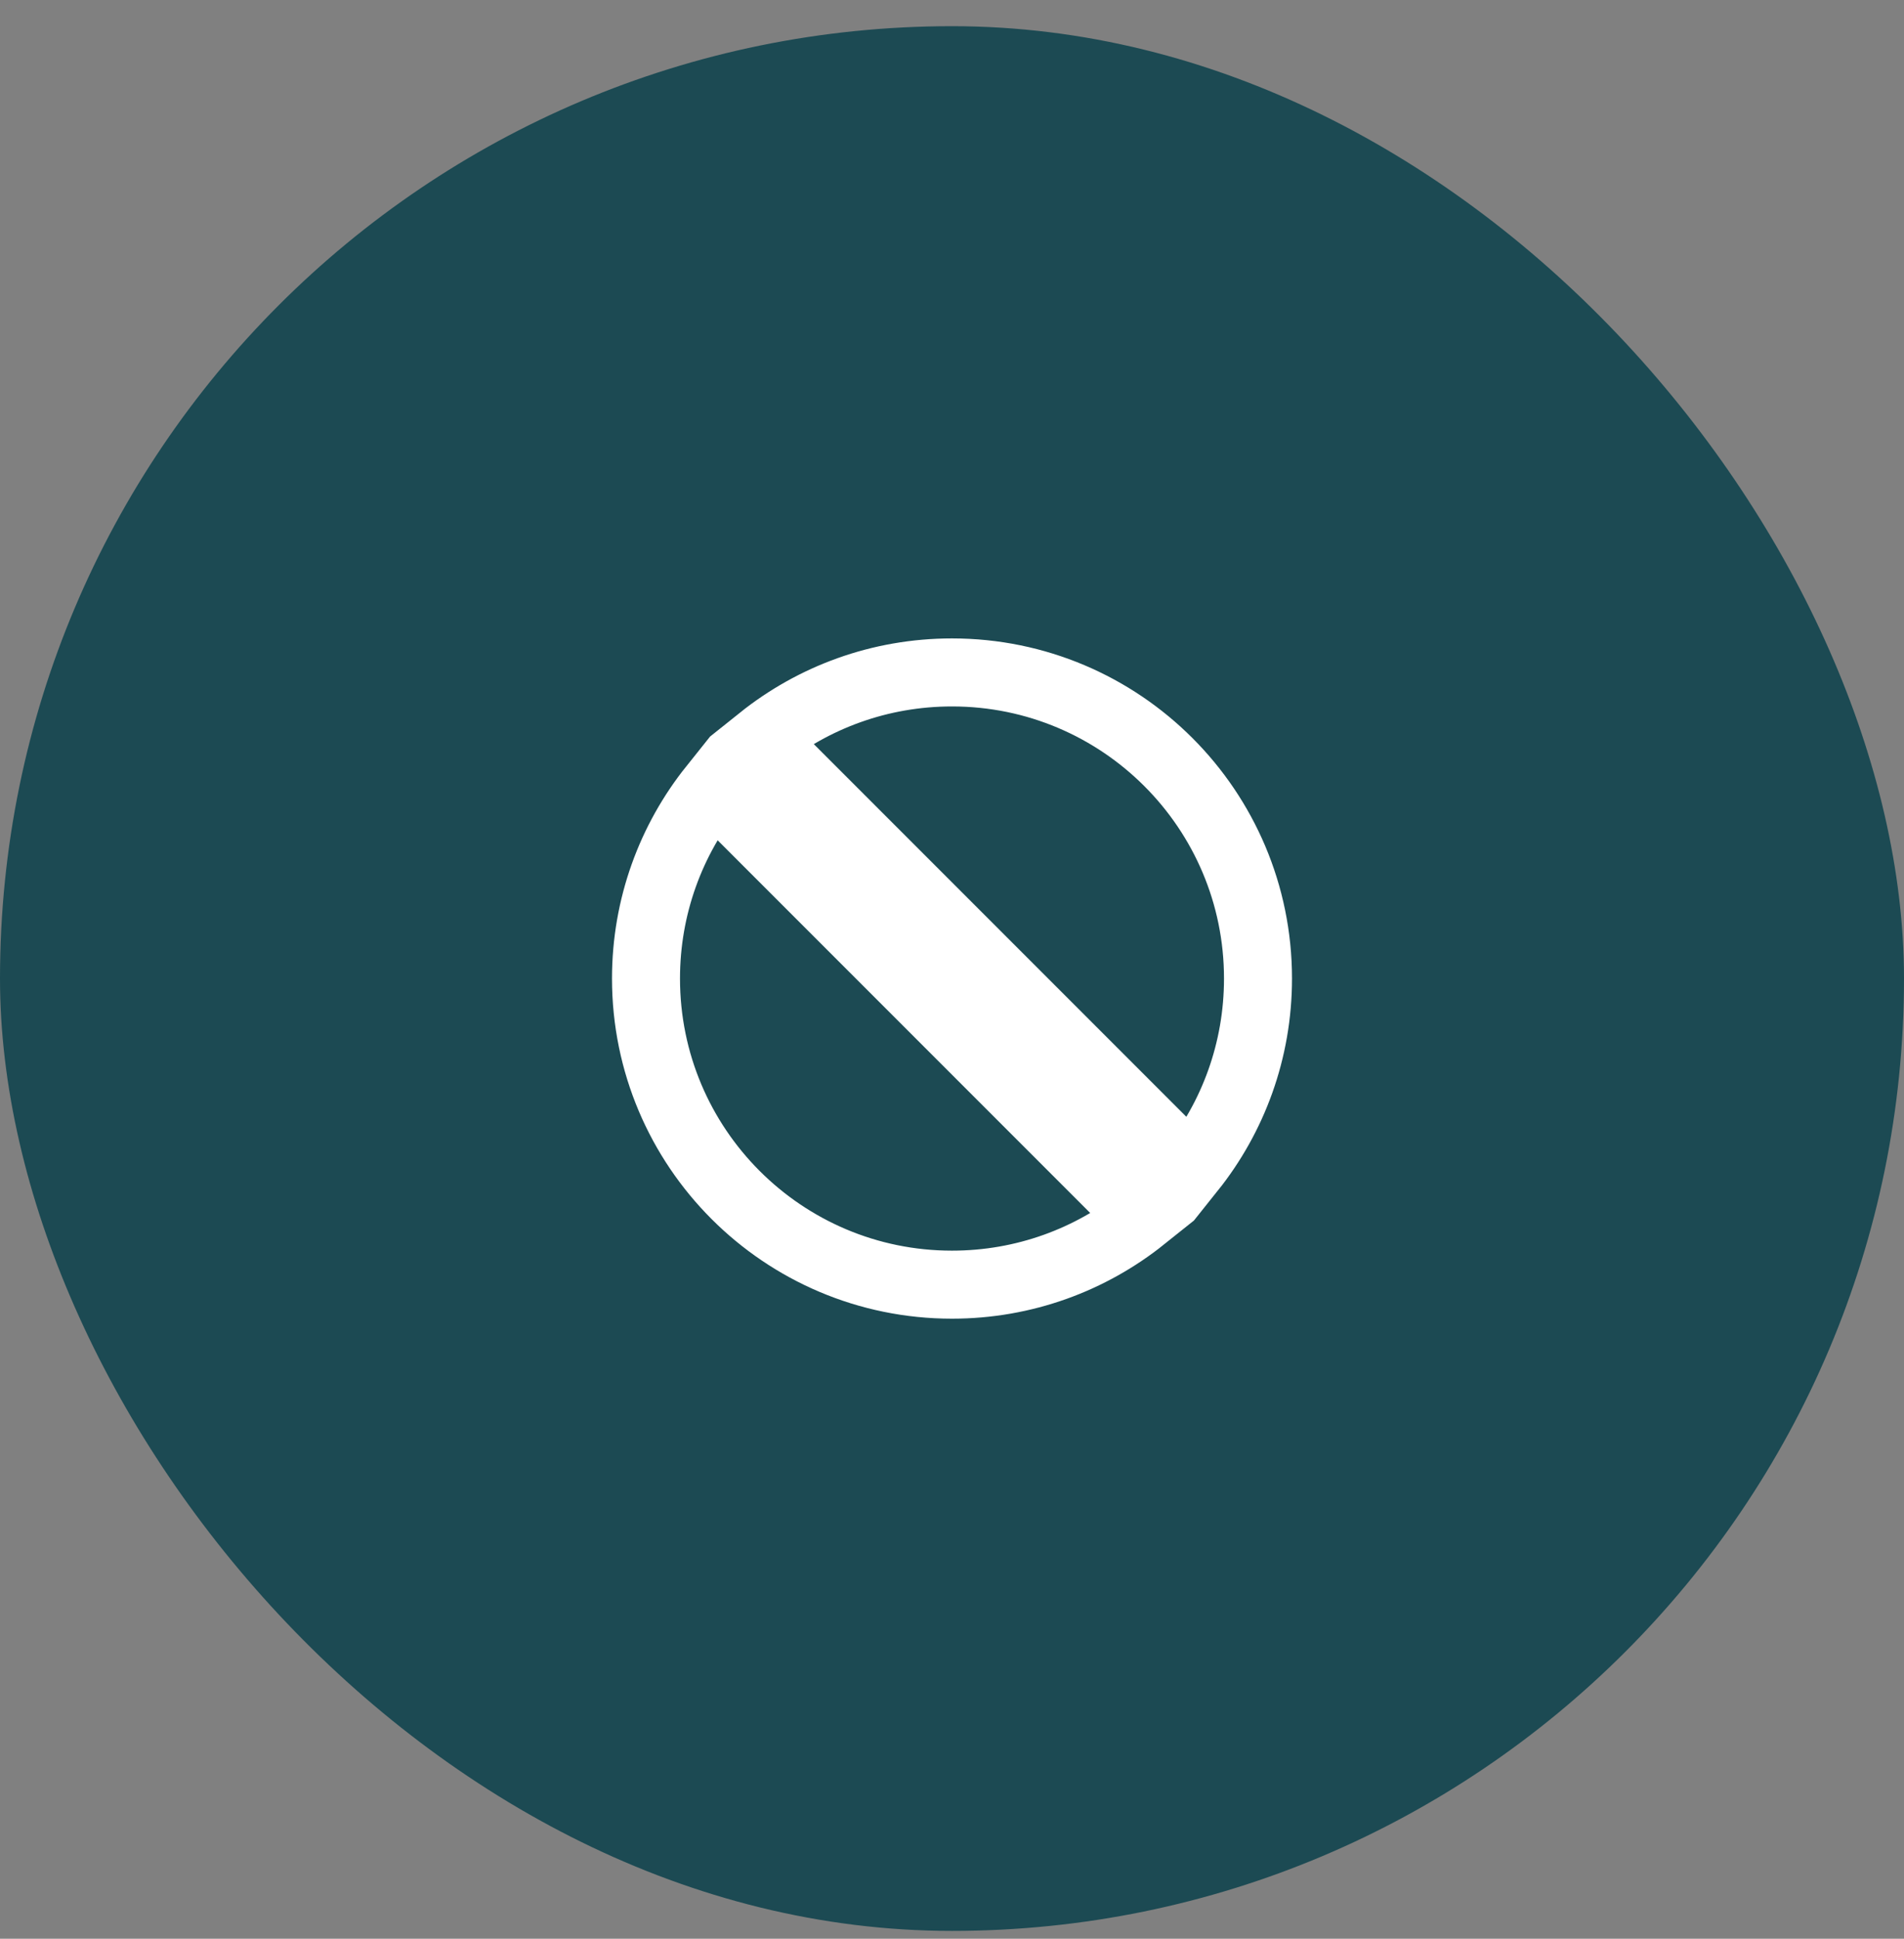
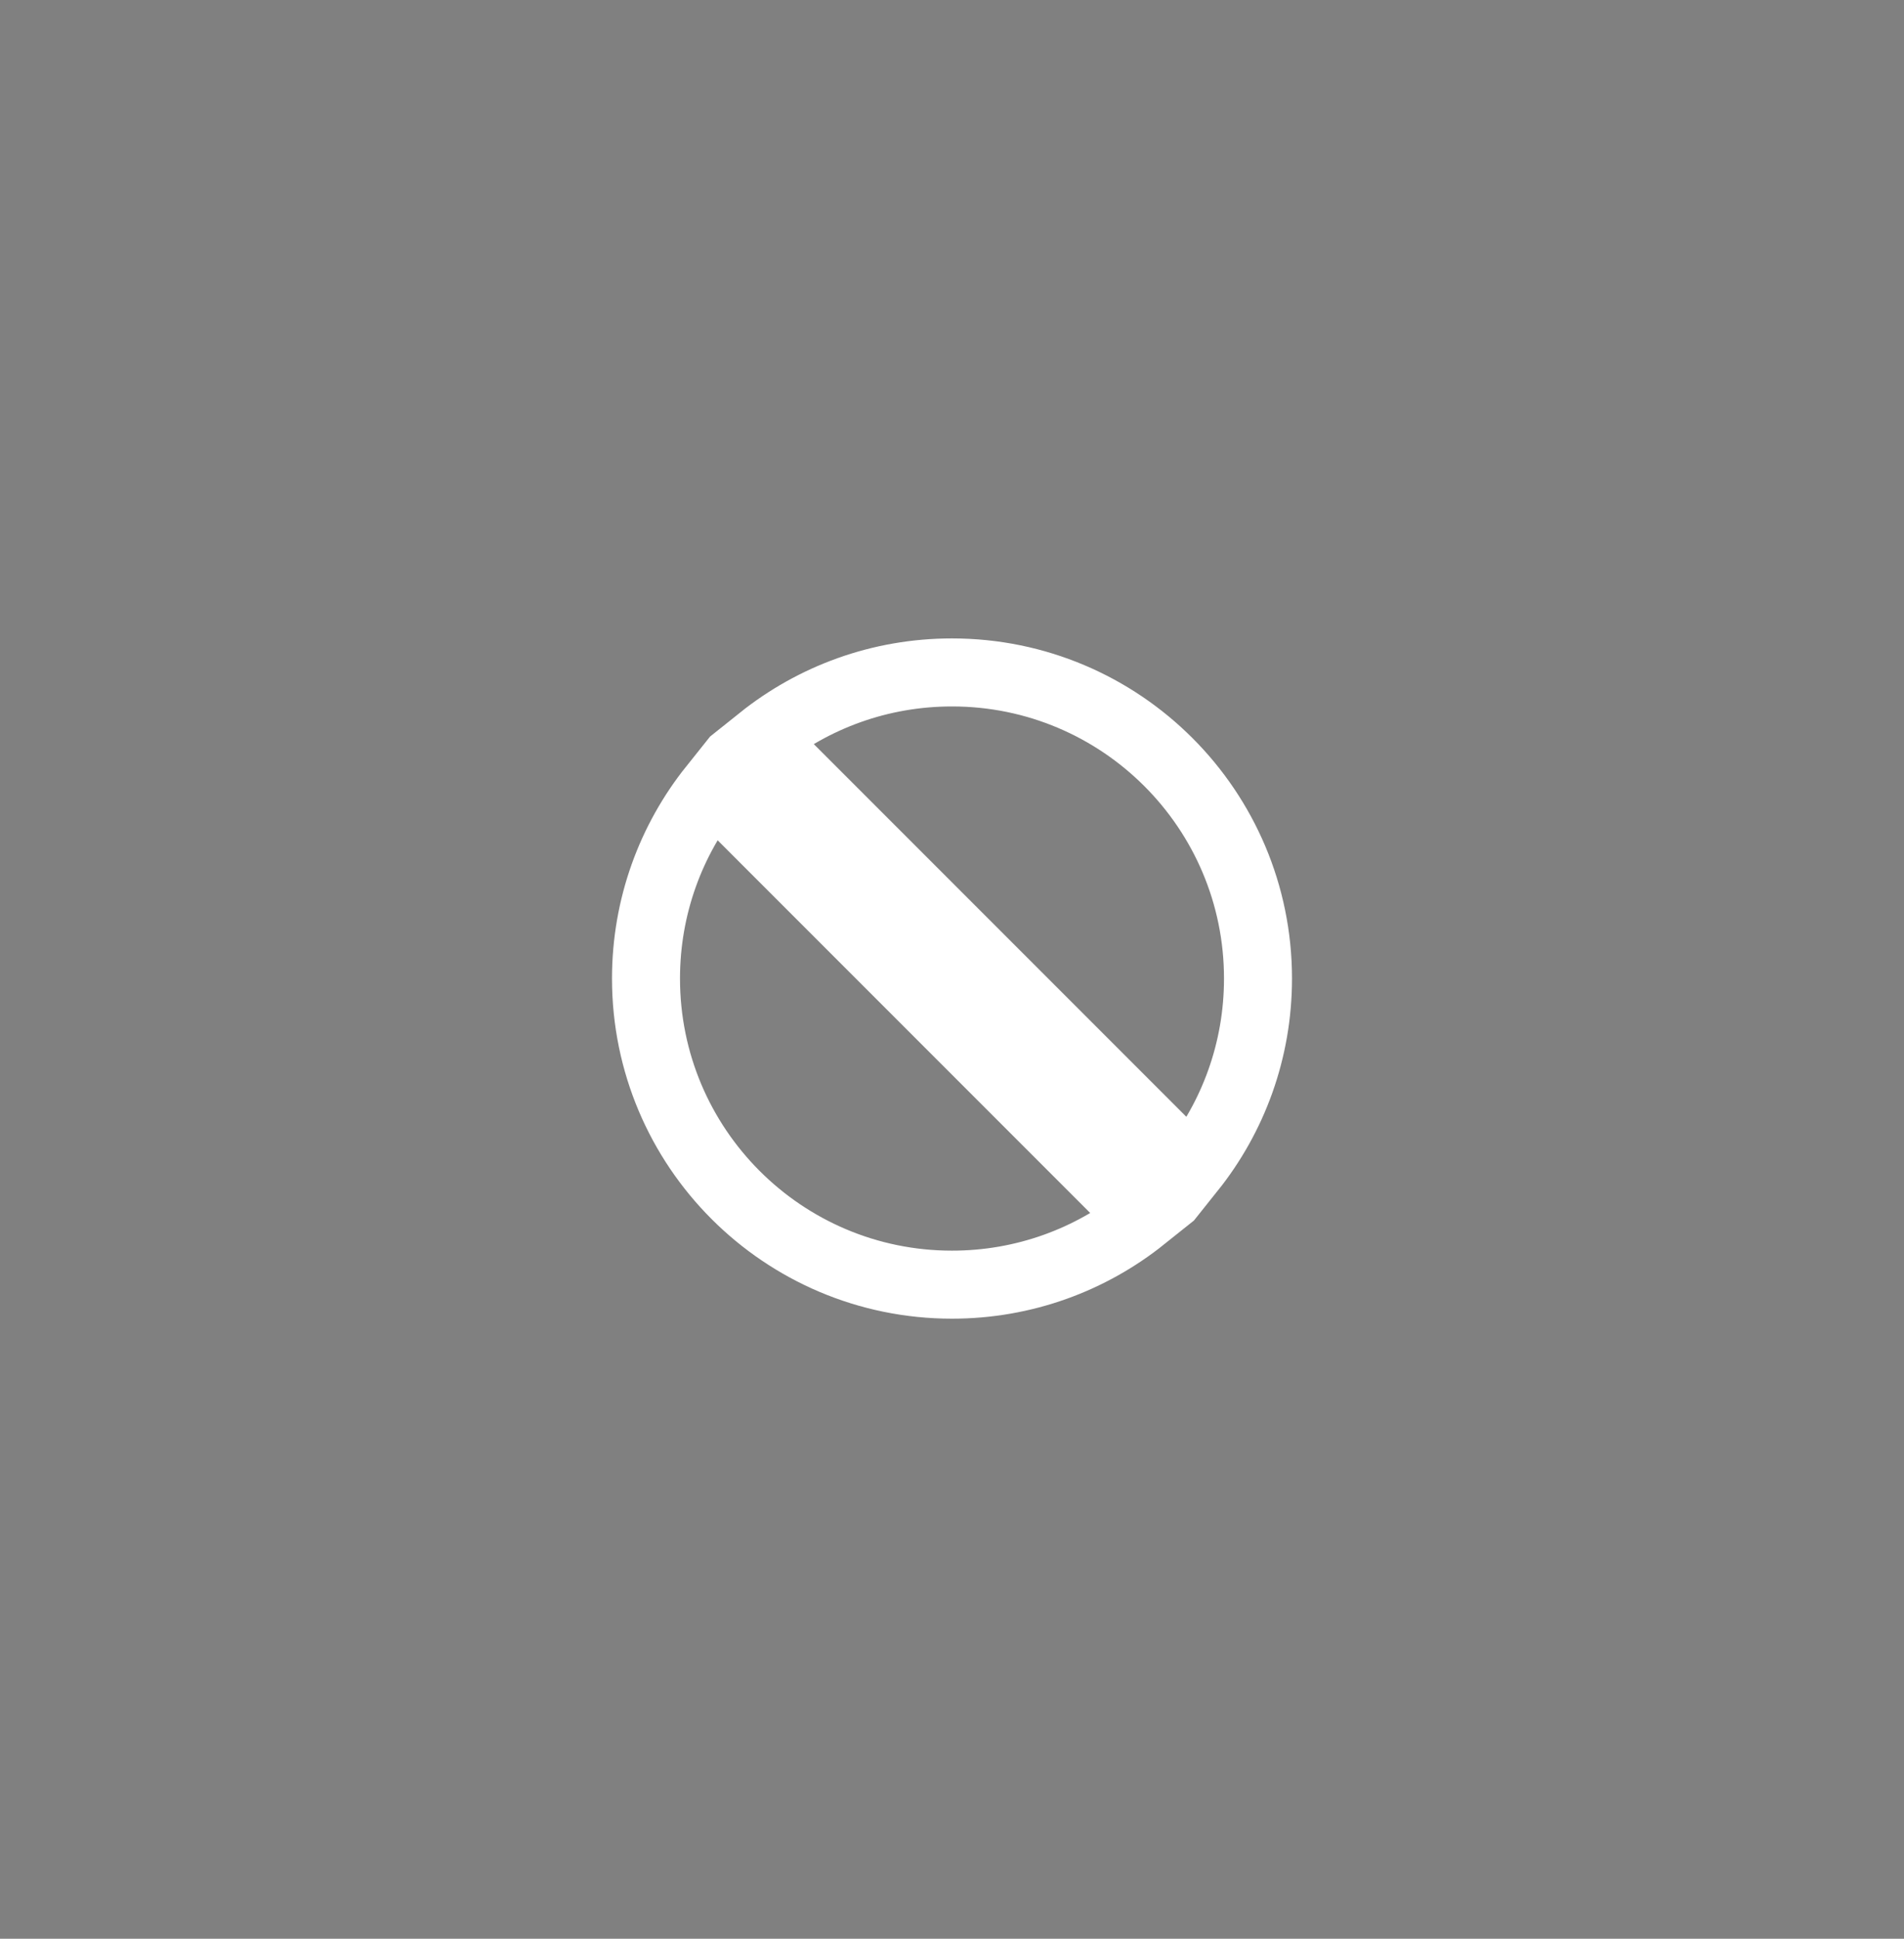
<svg xmlns="http://www.w3.org/2000/svg" width="56" height="57" viewBox="0 0 56 57" fill="none">
  <rect x="0" y="0" width="56" height="57" fill="#808080" stroke="none" />
-   <rect y=".77" width="56" height="56" rx="28" fill="#1C4A53" />
-   <path d="M27.293 29.477l6.325 6.325c-1.54 1.232-3.492 1.968-5.618 1.968-4.971 0-9-4.029-9-9 0-2.125.736-4.078 1.968-5.618l6.325 6.325zm-4.911-7.739c1.54-1.232 3.492-1.968 5.618-1.968 4.971 0 9 4.029 9 9 0 2.126-.736 4.078-1.968 5.618l-6.325-6.325-6.325-6.325z" stroke="#fff" stroke-width="2" />
+   <path d="M27.293 29.477l6.325 6.325c-1.54 1.232-3.492 1.968-5.618 1.968-4.971 0-9-4.029-9-9 0-2.125.736-4.078 1.968-5.618zm-4.911-7.739c1.54-1.232 3.492-1.968 5.618-1.968 4.971 0 9 4.029 9 9 0 2.126-.736 4.078-1.968 5.618l-6.325-6.325-6.325-6.325z" stroke="#fff" stroke-width="2" />
</svg>